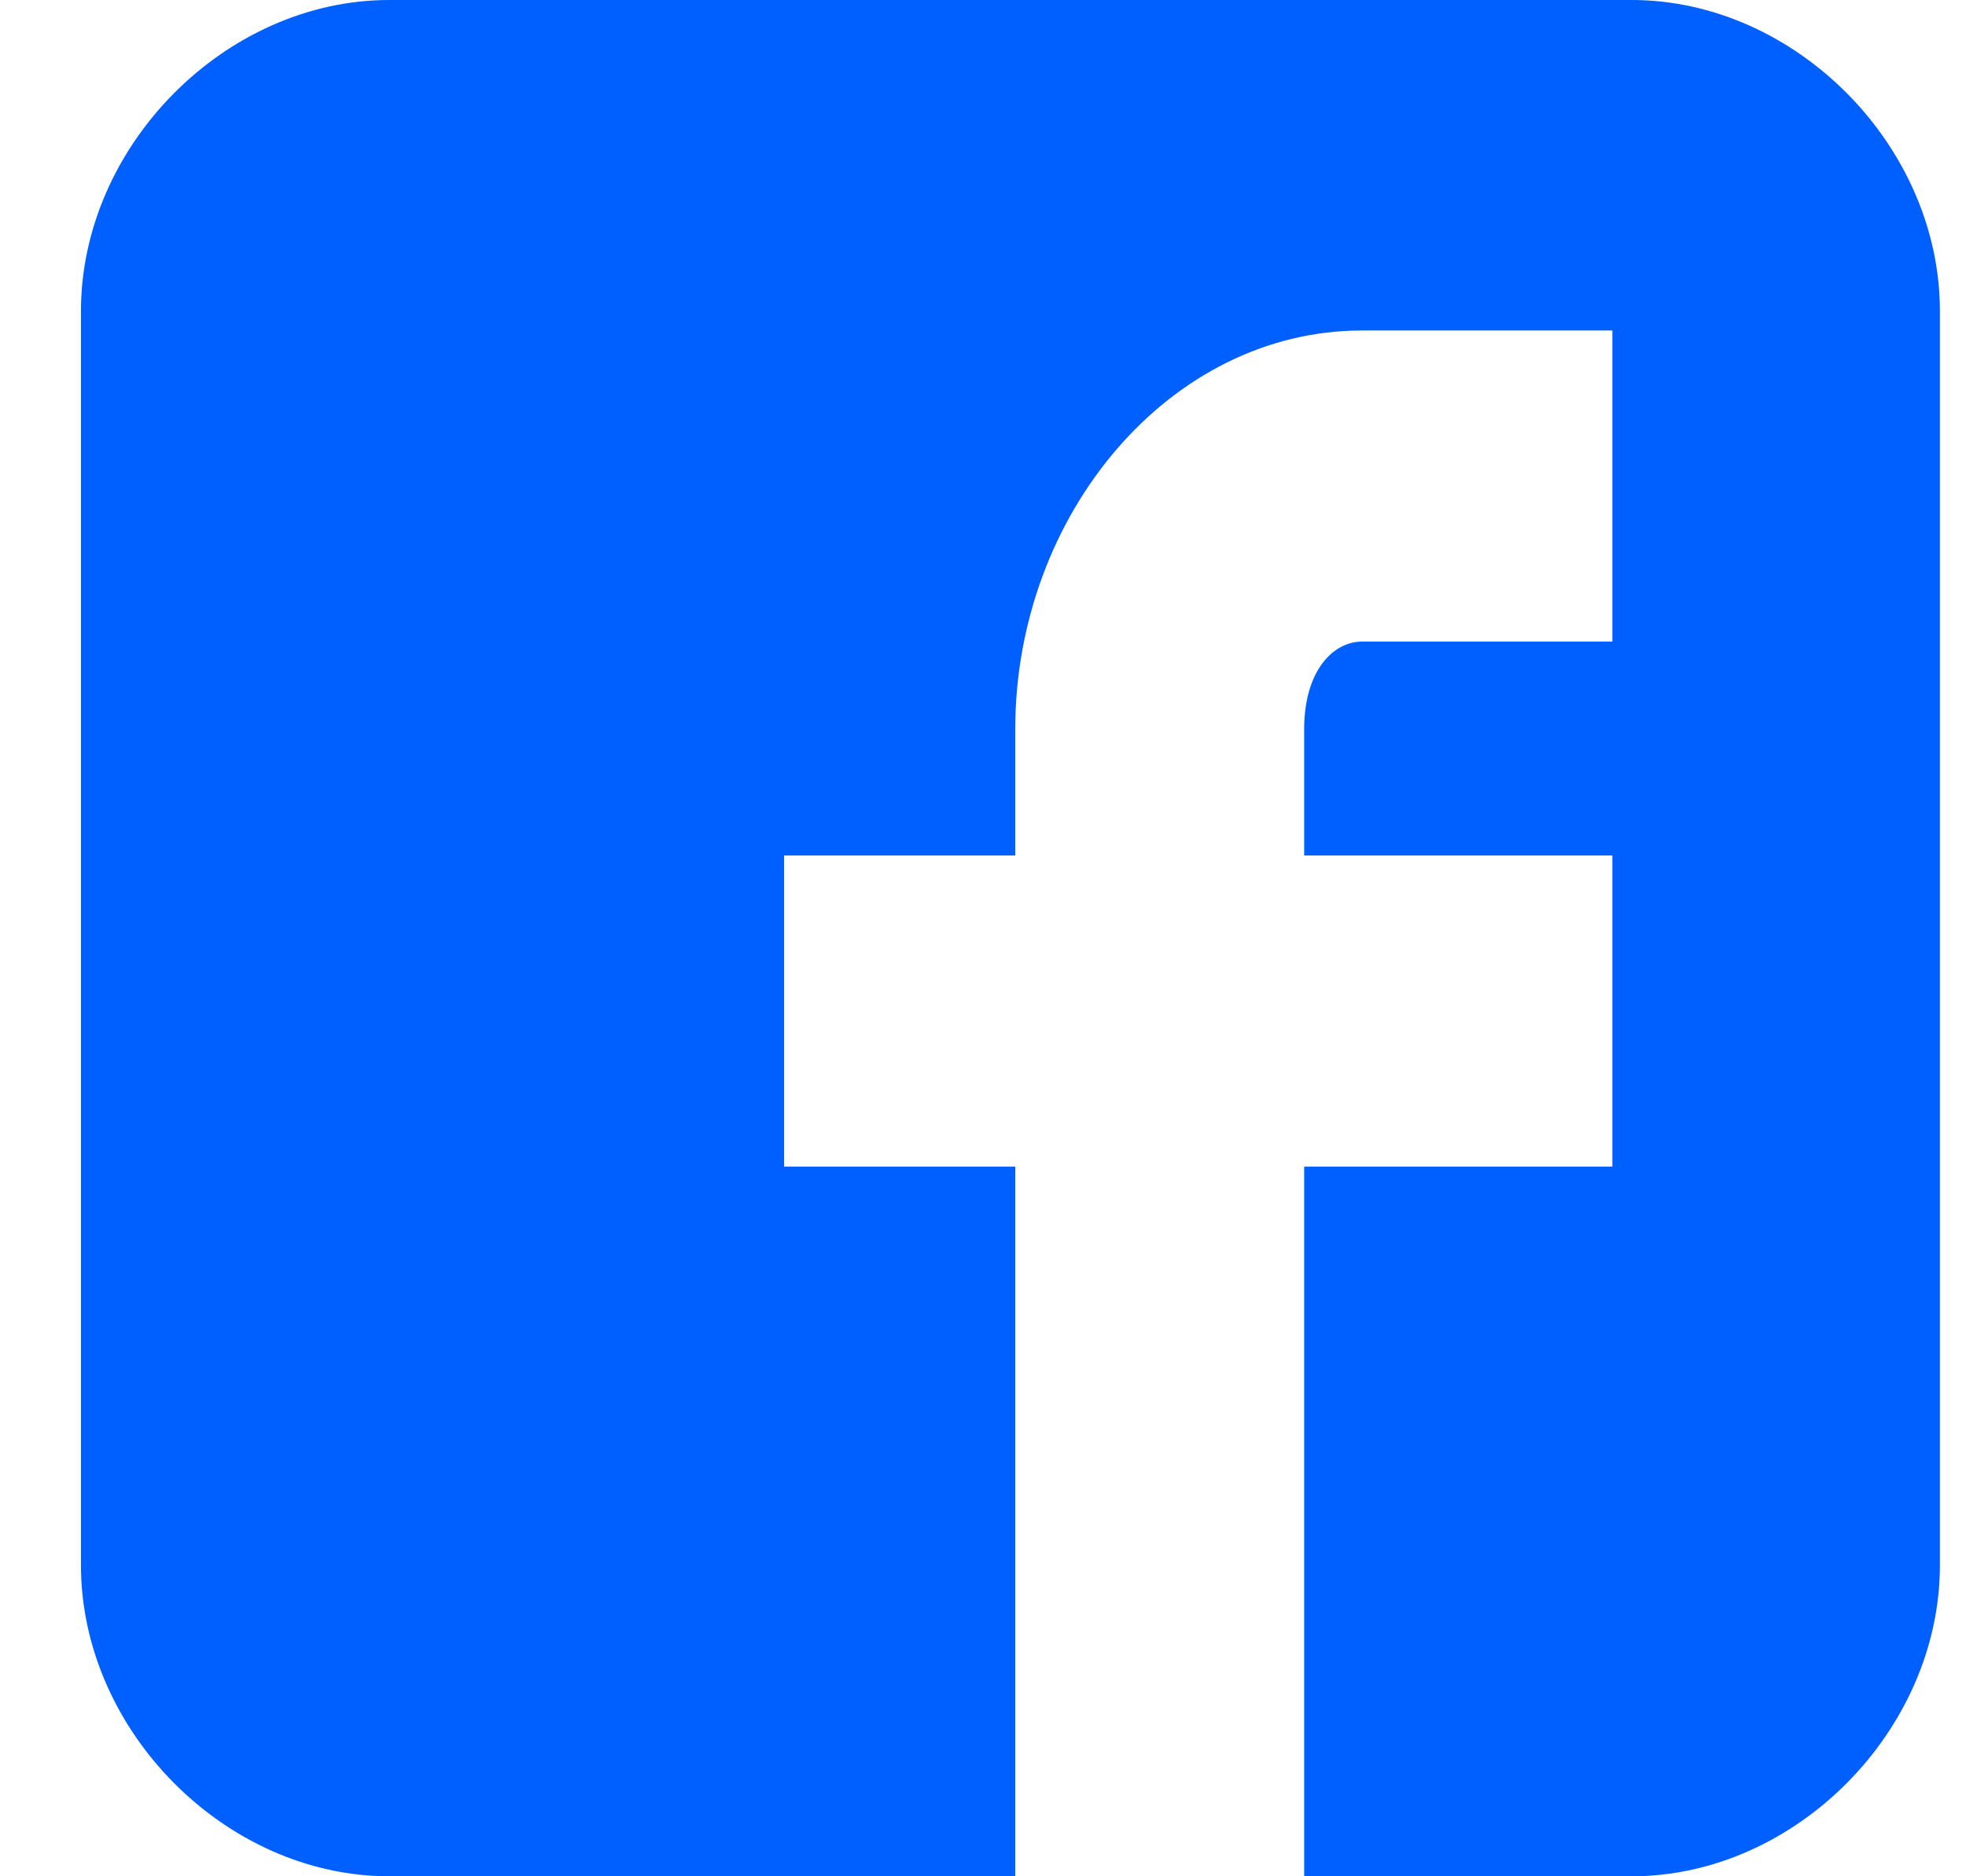
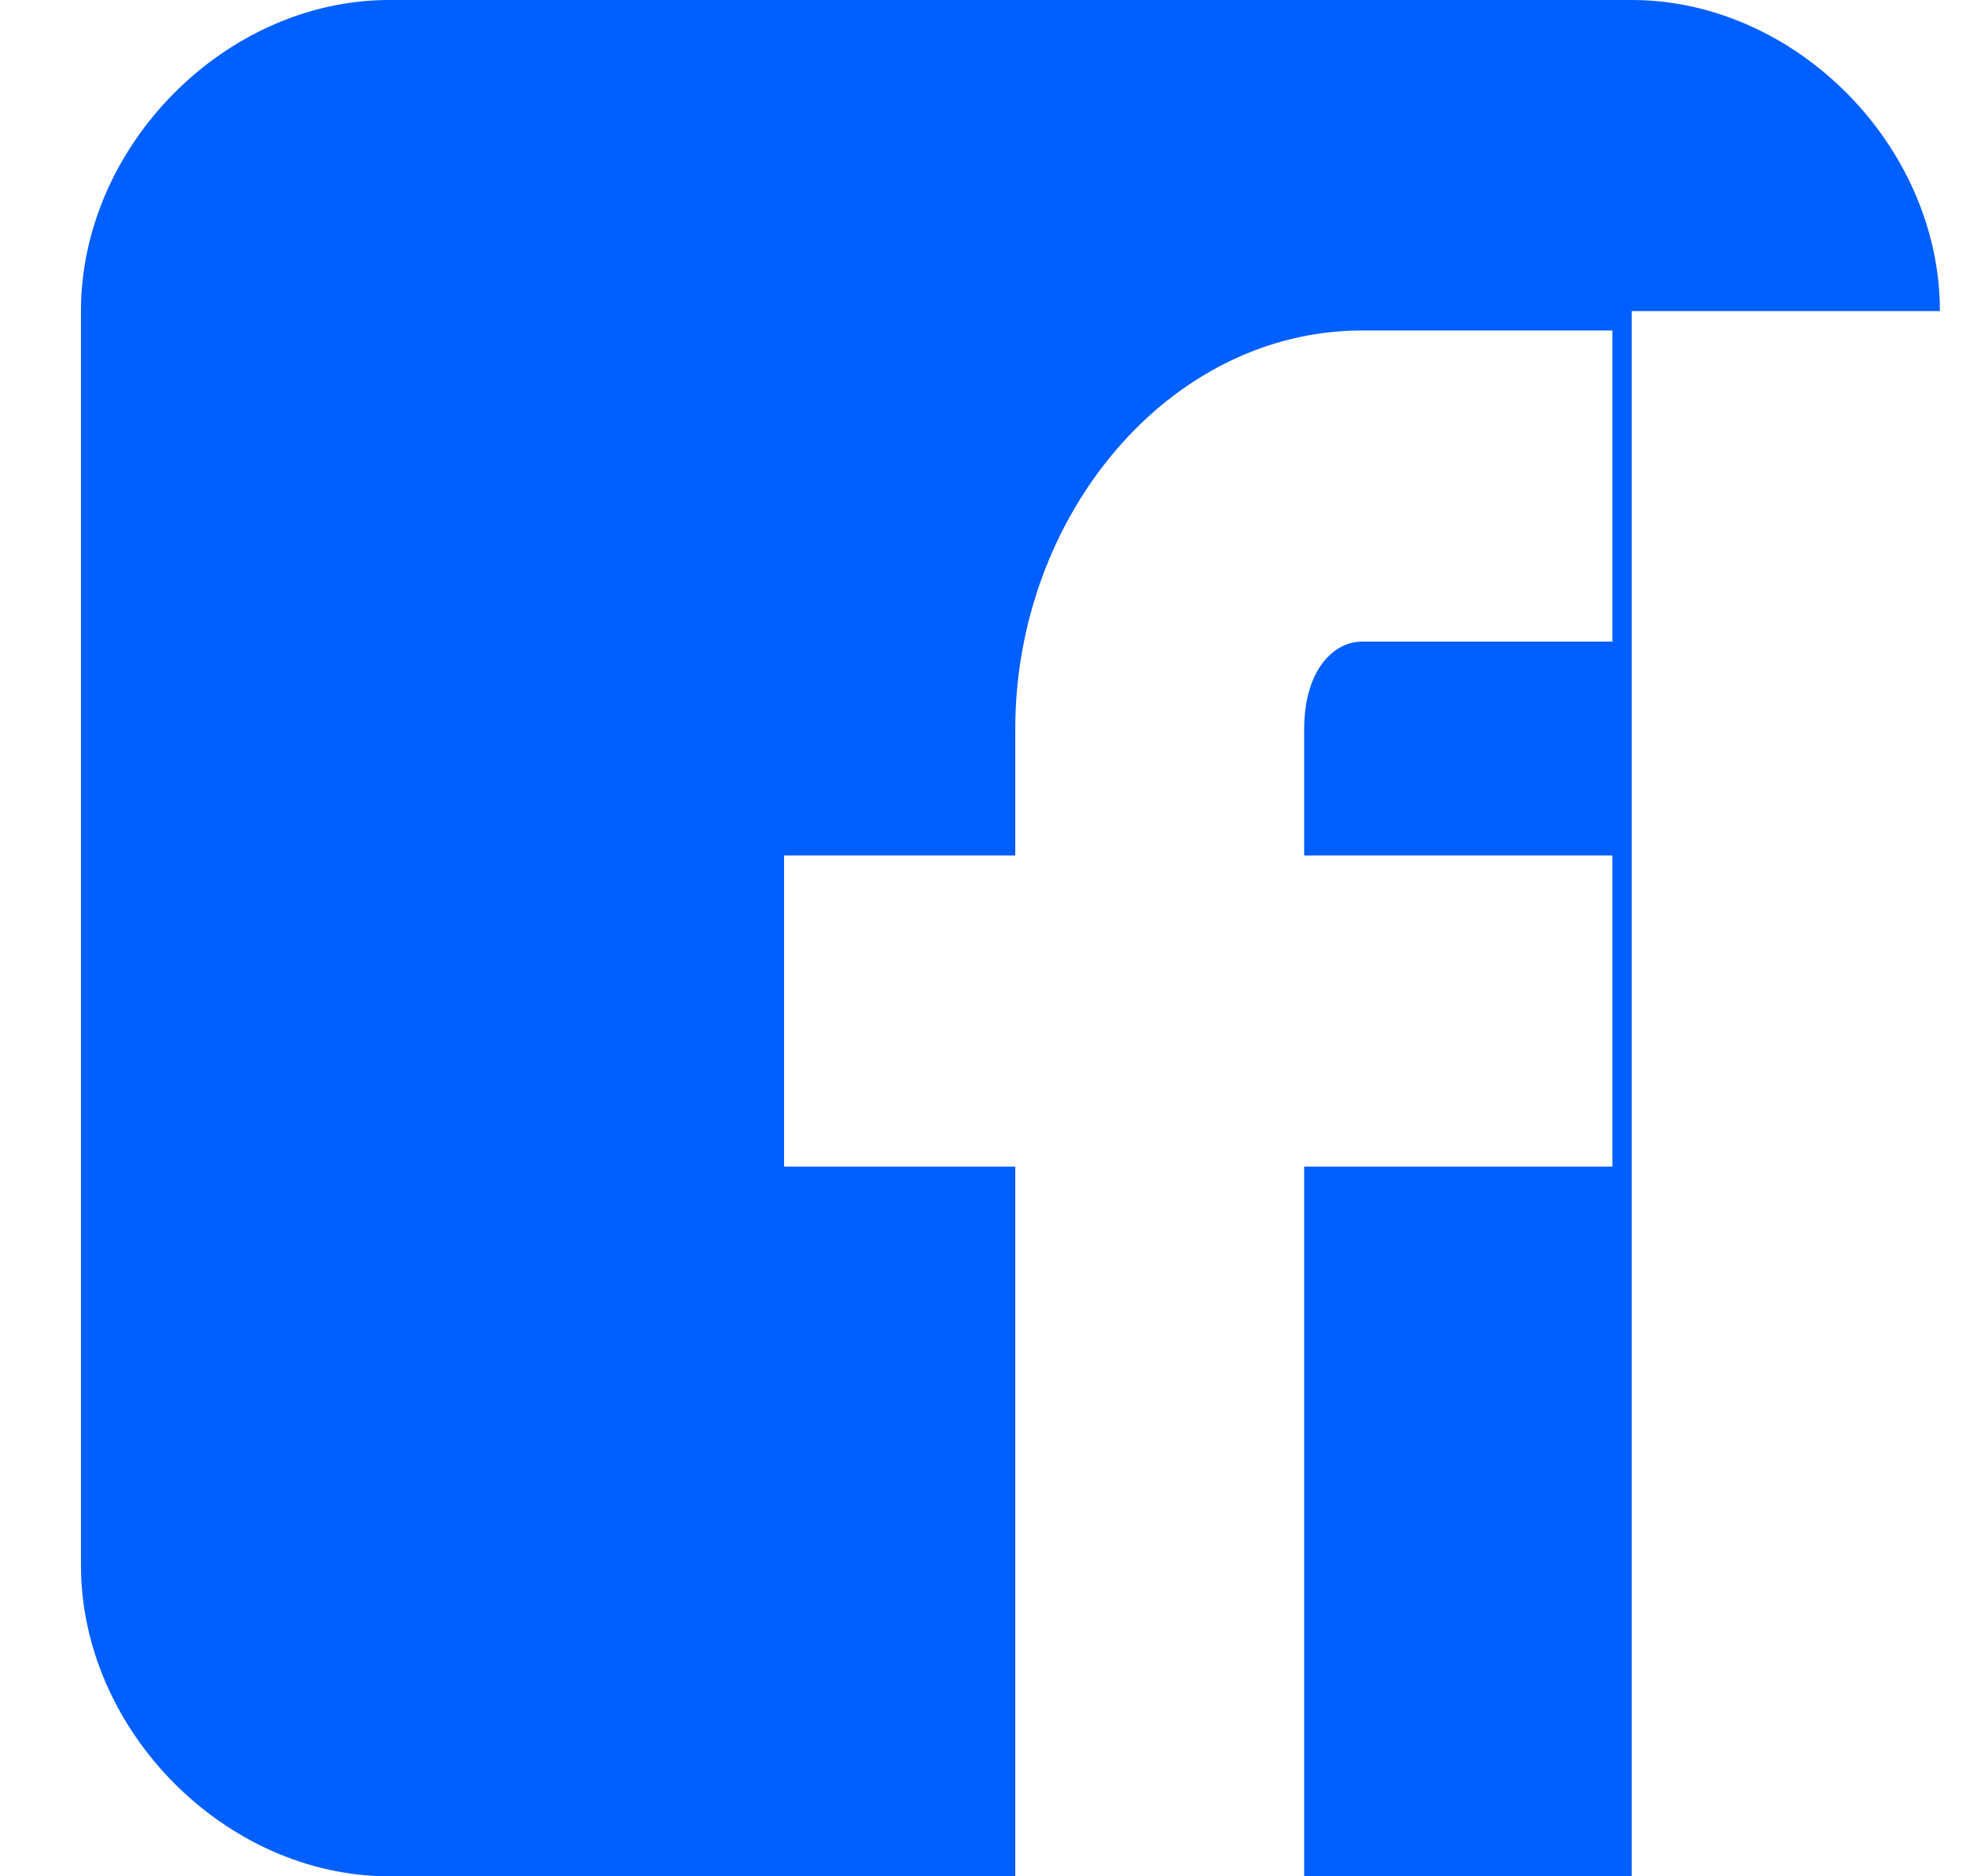
<svg xmlns="http://www.w3.org/2000/svg" width="22" height="21" viewBox="0 0 22 21" fill="none">
-   <path d="M21.708 3.482C21.708 1.632 20.091 0 18.259 0H4.355C2.523 0 0.906 1.632 0.906 3.482V17.518C0.906 19.368 2.523 21 4.355 21H11.361V13.057H8.774V9.575H11.361V8.161C11.361 5.767 13.085 3.699 15.241 3.699H18.043V7.181H15.241C14.918 7.181 14.594 7.508 14.594 8.161V9.575H18.043V13.057H14.594V21H18.259C20.091 21 21.708 19.368 21.708 17.518V3.482Z" fill="#005FFF" />
+   <path d="M21.708 3.482C21.708 1.632 20.091 0 18.259 0H4.355C2.523 0 0.906 1.632 0.906 3.482V17.518C0.906 19.368 2.523 21 4.355 21H11.361V13.057H8.774V9.575H11.361V8.161C11.361 5.767 13.085 3.699 15.241 3.699H18.043V7.181H15.241C14.918 7.181 14.594 7.508 14.594 8.161V9.575H18.043V13.057H14.594V21H18.259V3.482Z" fill="#005FFF" />
</svg>